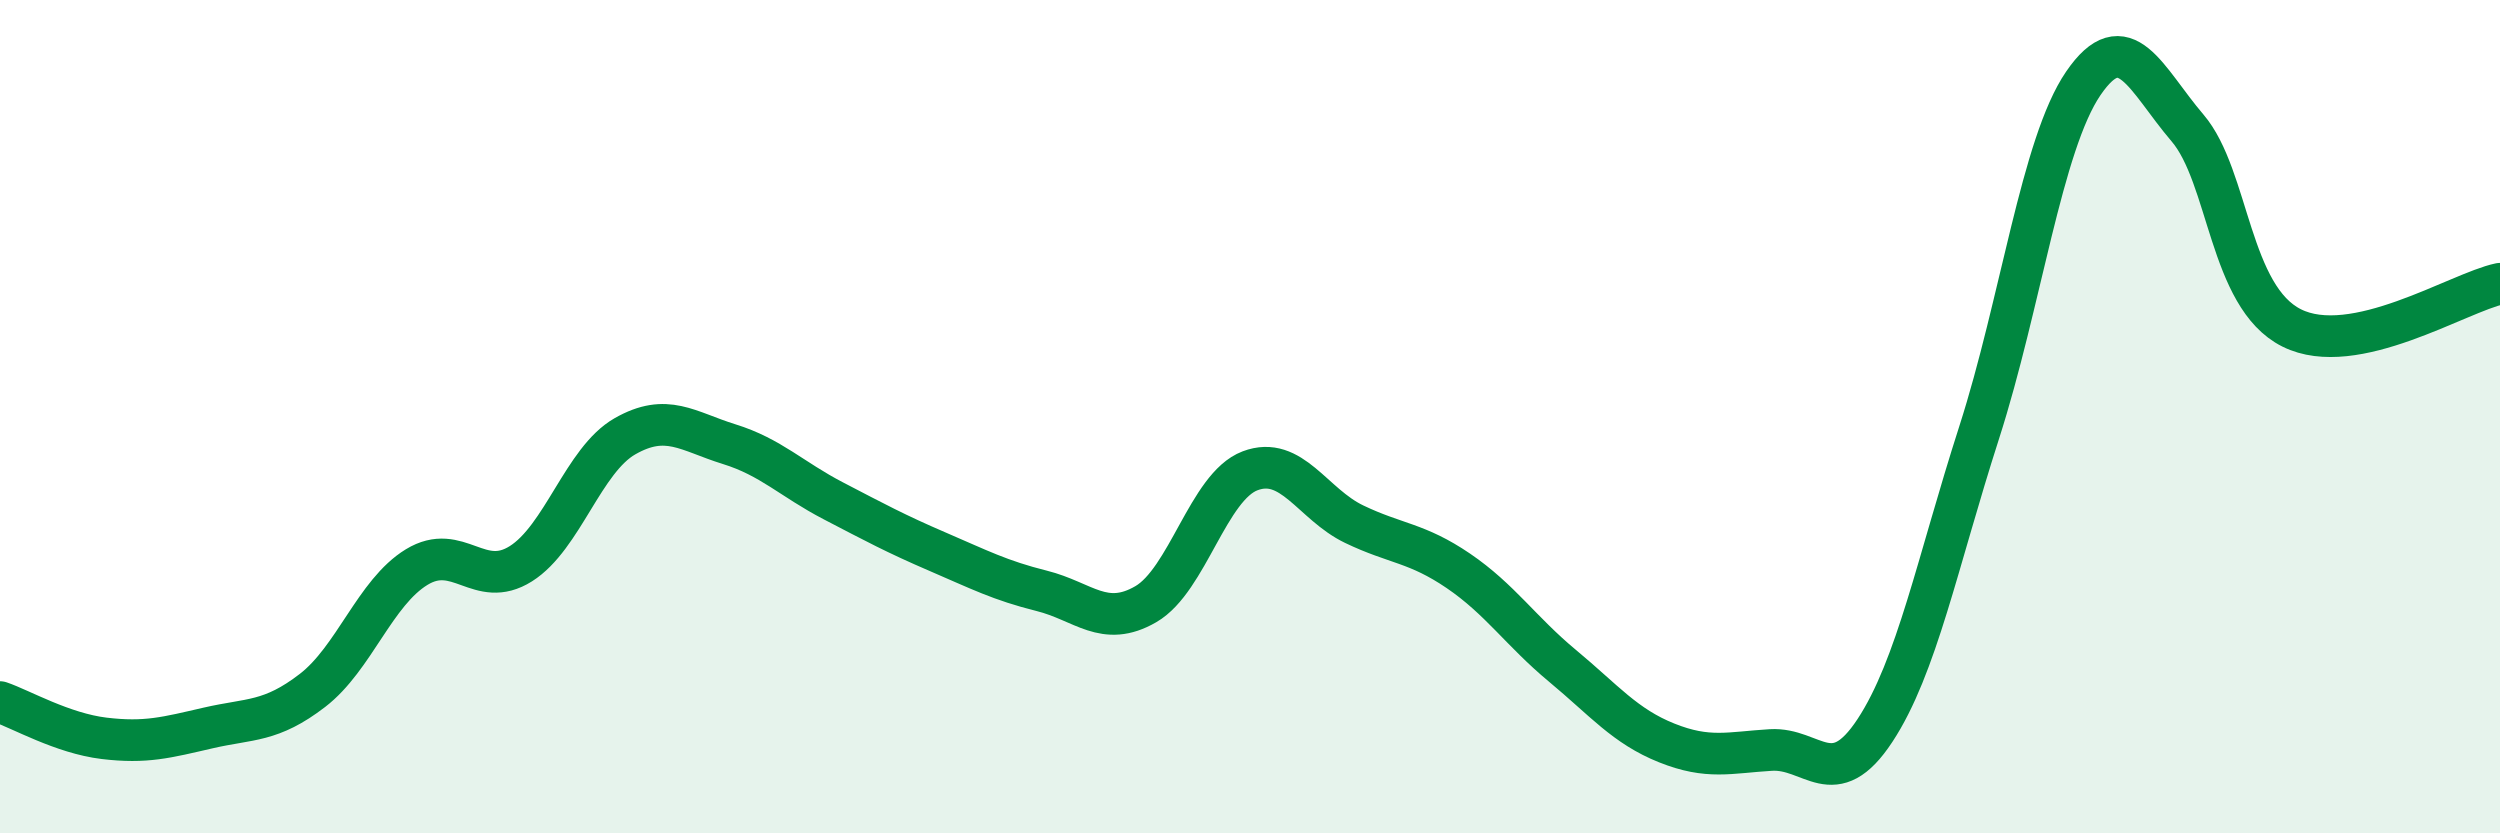
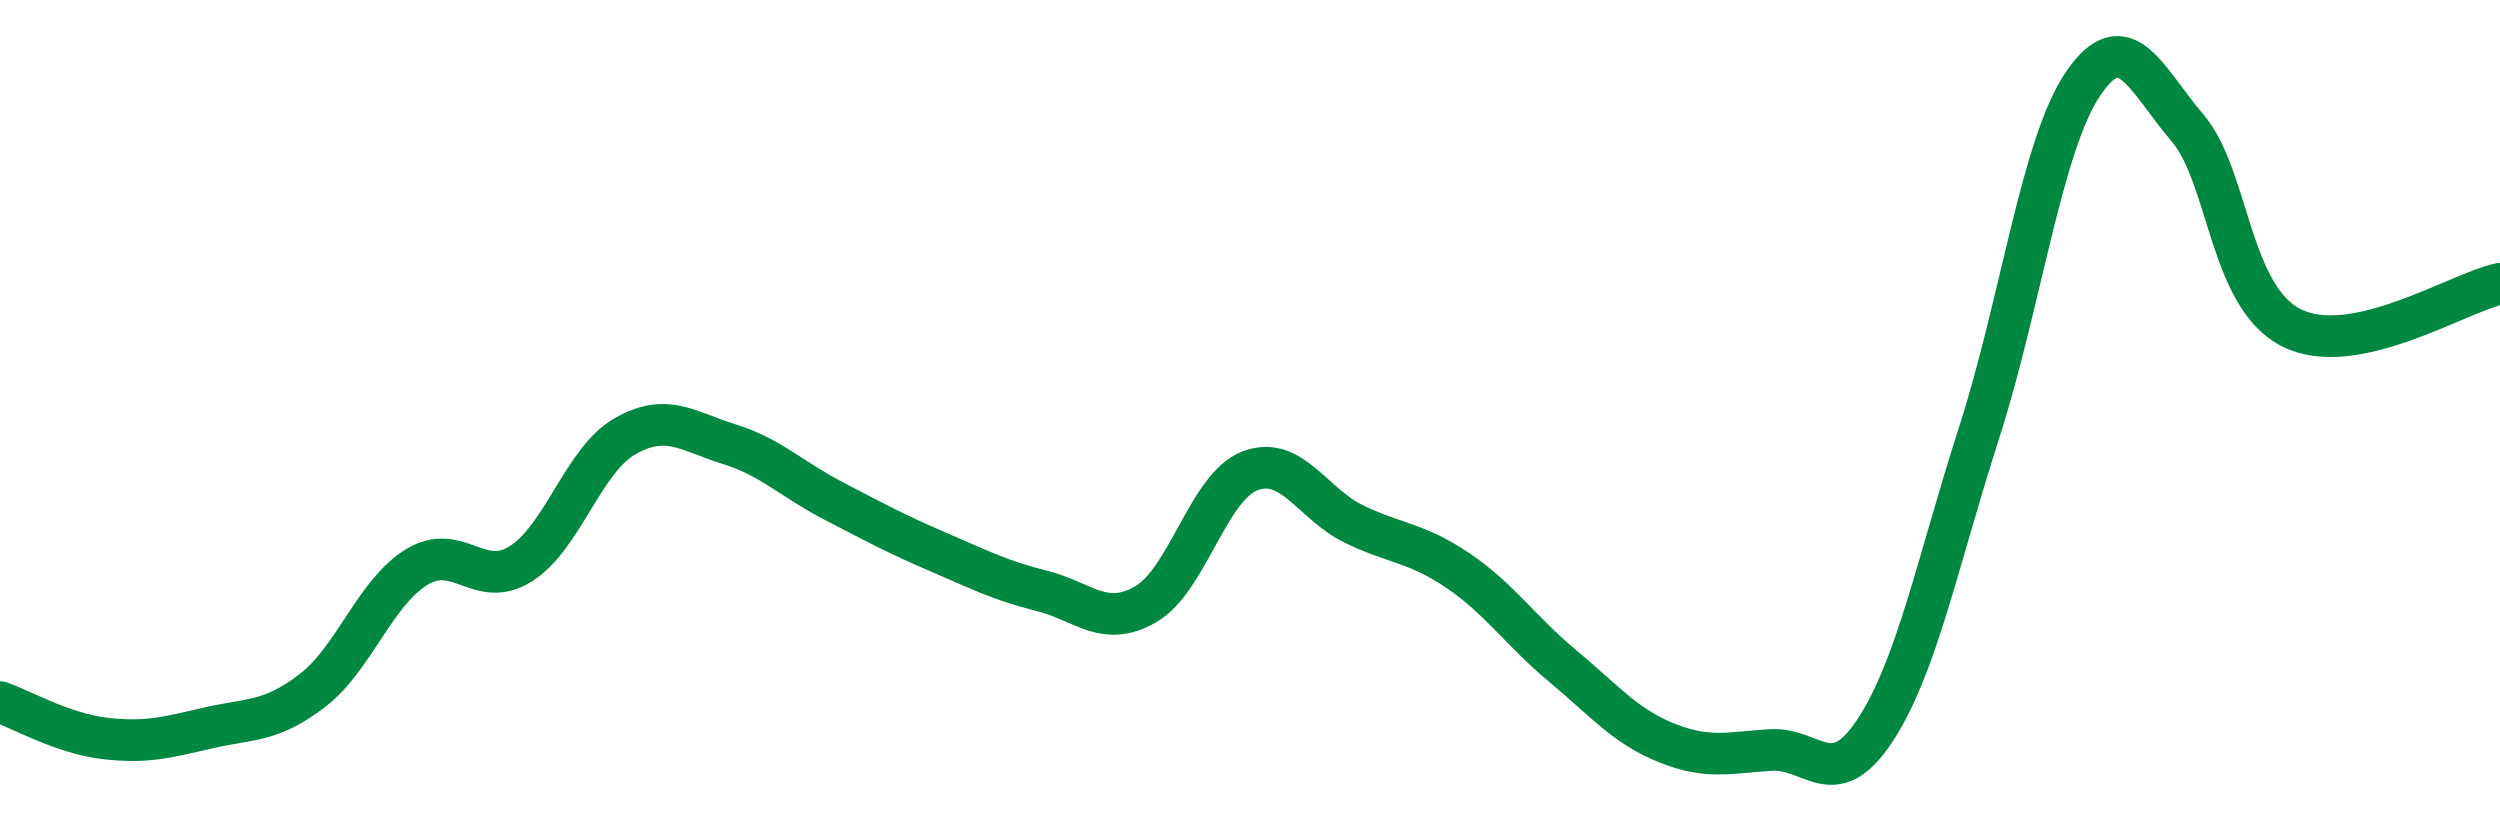
<svg xmlns="http://www.w3.org/2000/svg" width="60" height="20" viewBox="0 0 60 20">
-   <path d="M 0,16.85 C 0.5,17.02 1.5,17.6 2.5,17.72 C 3.5,17.84 4,17.7 5,17.47 C 6,17.24 6.5,17.34 7.5,16.57 C 8.5,15.8 9,14.22 10,13.61 C 11,13 11.5,14.16 12.5,13.53 C 13.5,12.9 14,11.04 15,10.47 C 16,9.9 16.5,10.35 17.5,10.66 C 18.5,10.97 19,11.5 20,12.02 C 21,12.54 21.5,12.81 22.5,13.24 C 23.5,13.67 24,13.93 25,14.18 C 26,14.43 26.5,15.08 27.5,14.5 C 28.5,13.92 29,11.68 30,11.3 C 31,10.92 31.5,12.1 32.5,12.58 C 33.5,13.06 34,13.02 35,13.7 C 36,14.38 36.5,15.15 37.5,15.98 C 38.5,16.81 39,17.43 40,17.83 C 41,18.23 41.5,18.06 42.5,18 C 43.5,17.94 44,19.05 45,17.53 C 46,16.01 46.5,13.49 47.5,10.38 C 48.5,7.27 49,3.46 50,2 C 51,0.54 51.5,1.9 52.5,3.07 C 53.5,4.24 53.5,7.12 55,7.87 C 56.5,8.62 59,7.02 60,6.81L60 20L0 20Z" fill="#008740" opacity="0.1" stroke-linecap="round" stroke-linejoin="round" />
  <path d="M 0,16.85 C 0.5,17.02 1.5,17.6 2.5,17.72 C 3.5,17.84 4,17.7 5,17.47 C 6,17.24 6.5,17.34 7.5,16.57 C 8.5,15.8 9,14.22 10,13.61 C 11,13 11.5,14.16 12.5,13.53 C 13.5,12.9 14,11.04 15,10.47 C 16,9.9 16.5,10.35 17.5,10.66 C 18.5,10.97 19,11.5 20,12.02 C 21,12.54 21.5,12.81 22.5,13.24 C 23.5,13.67 24,13.93 25,14.18 C 26,14.43 26.5,15.08 27.5,14.5 C 28.5,13.92 29,11.68 30,11.3 C 31,10.92 31.5,12.1 32.5,12.58 C 33.5,13.06 34,13.02 35,13.7 C 36,14.38 36.5,15.15 37.5,15.98 C 38.5,16.81 39,17.43 40,17.83 C 41,18.23 41.5,18.06 42.5,18 C 43.5,17.94 44,19.05 45,17.53 C 46,16.01 46.5,13.49 47.5,10.38 C 48.5,7.27 49,3.46 50,2 C 51,0.54 51.5,1.9 52.5,3.07 C 53.5,4.24 53.5,7.12 55,7.87 C 56.5,8.62 59,7.02 60,6.81" stroke="#008740" stroke-width="1" fill="none" stroke-linecap="round" stroke-linejoin="round" />
</svg>